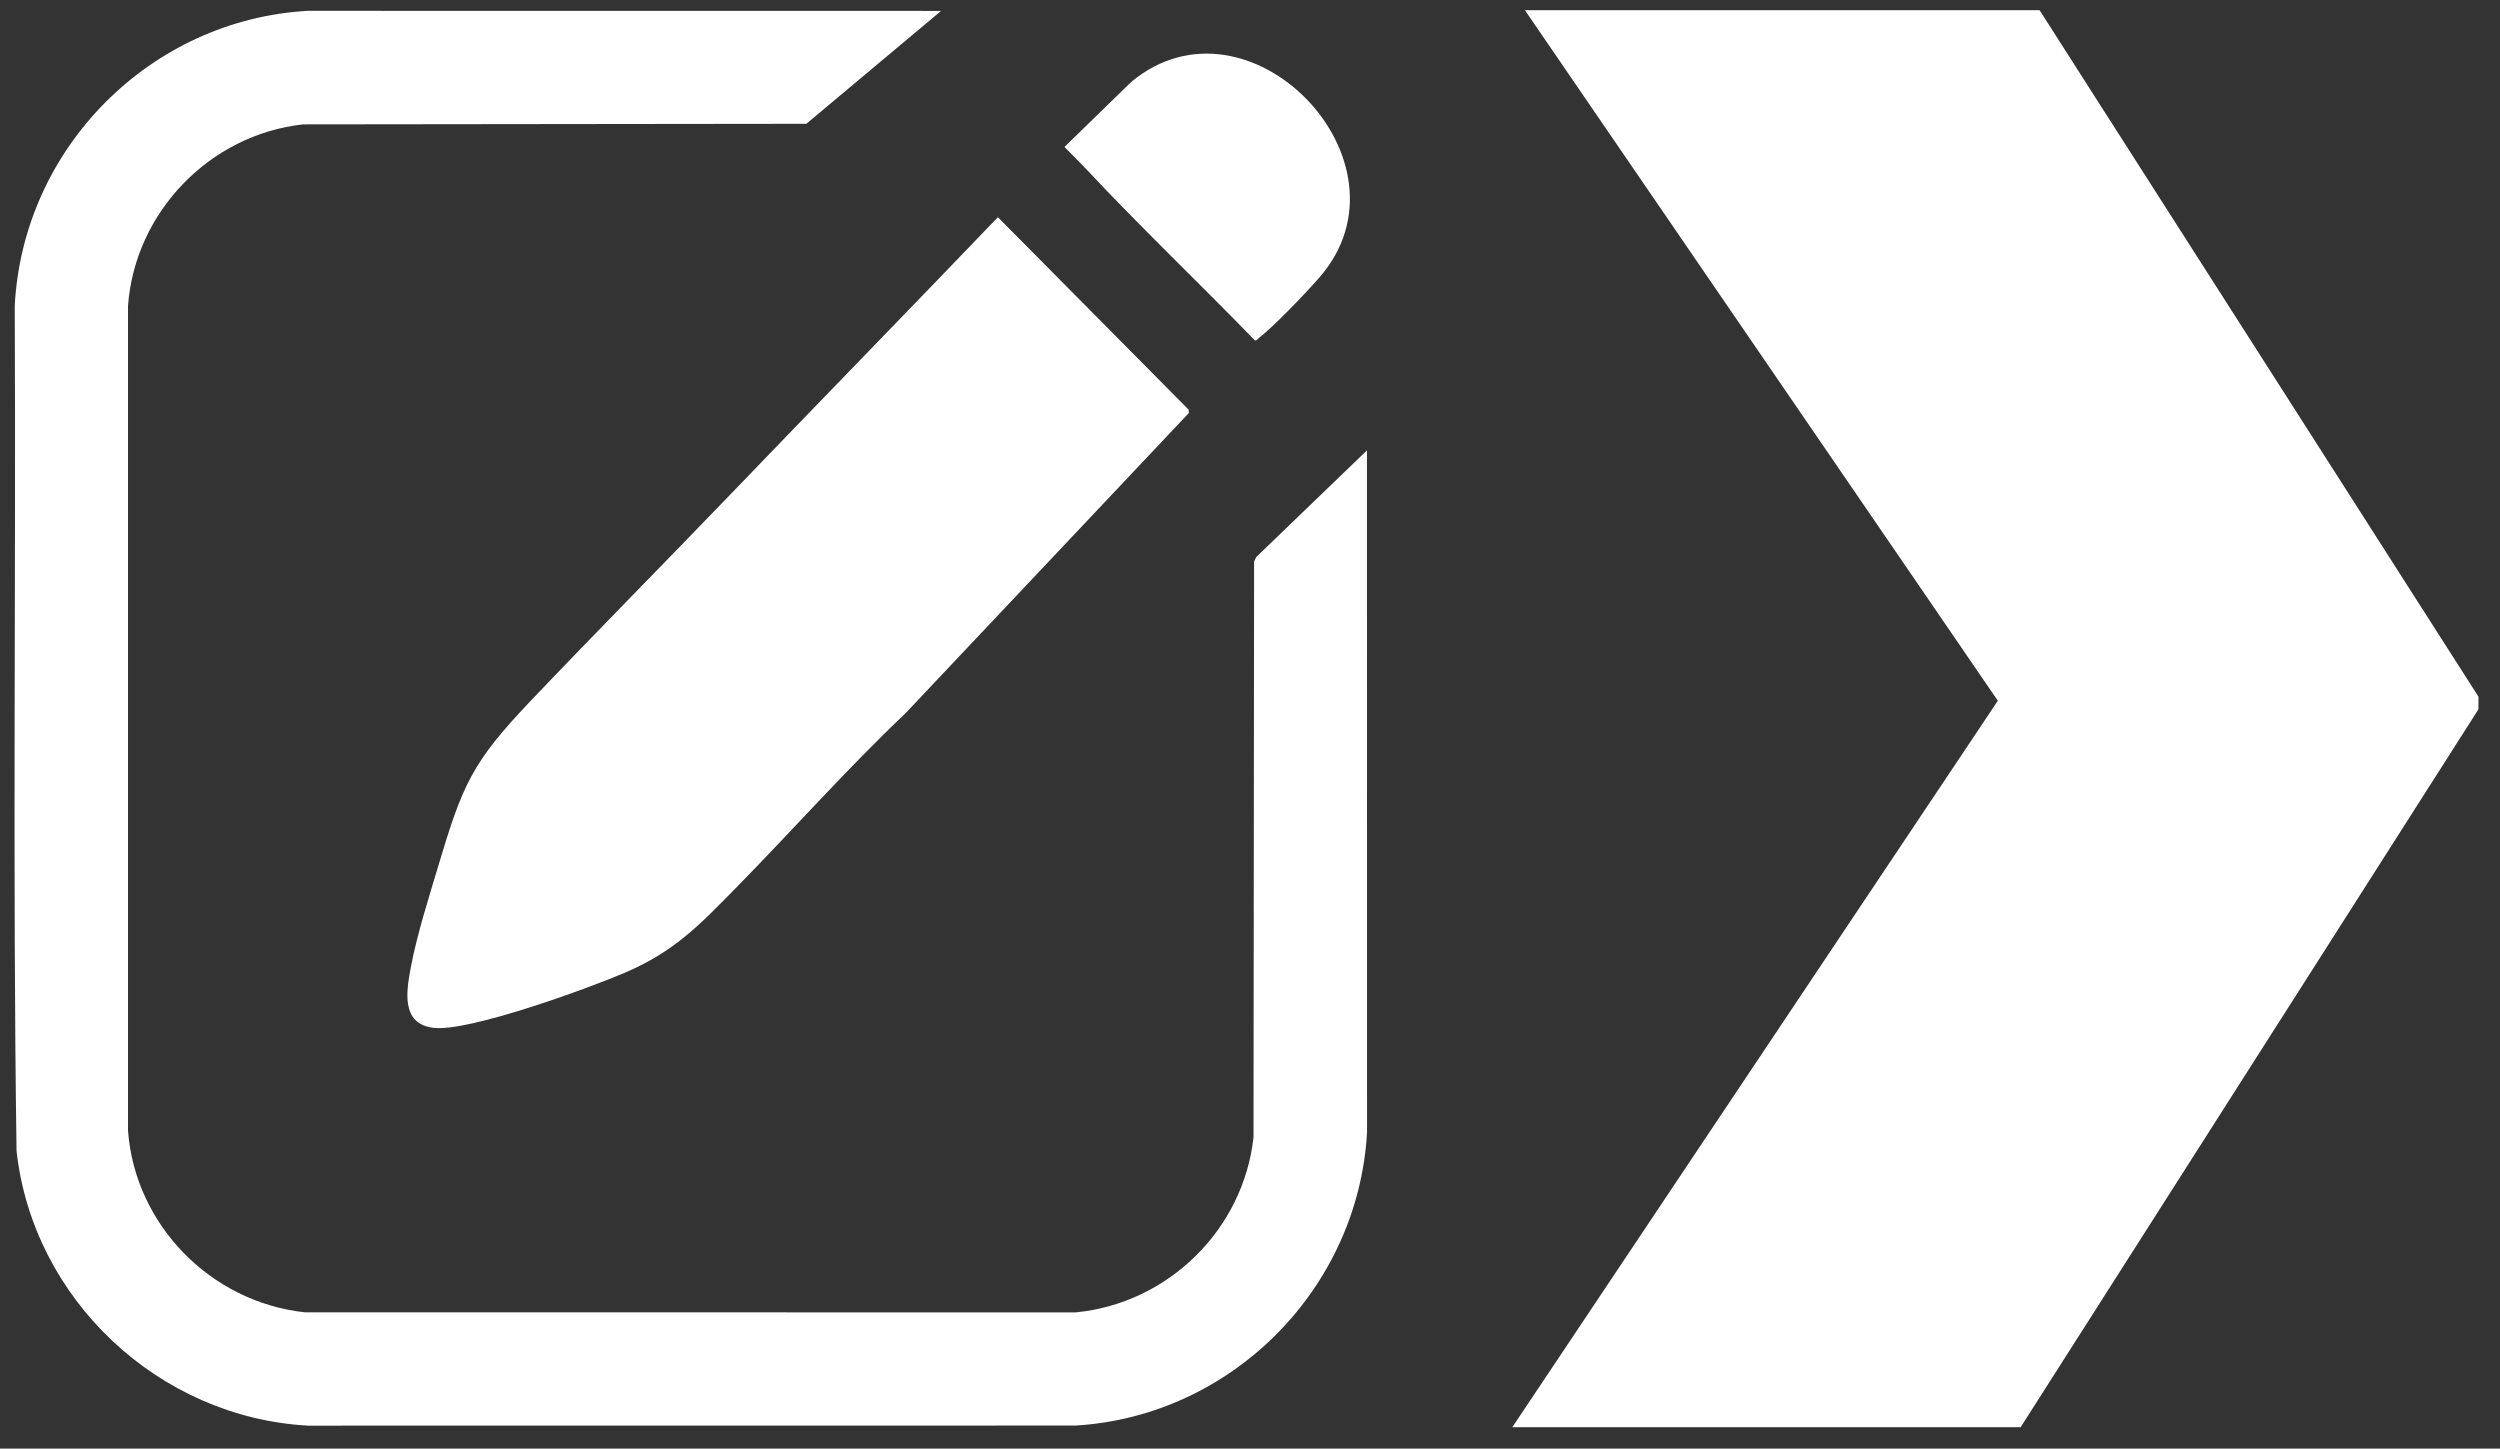
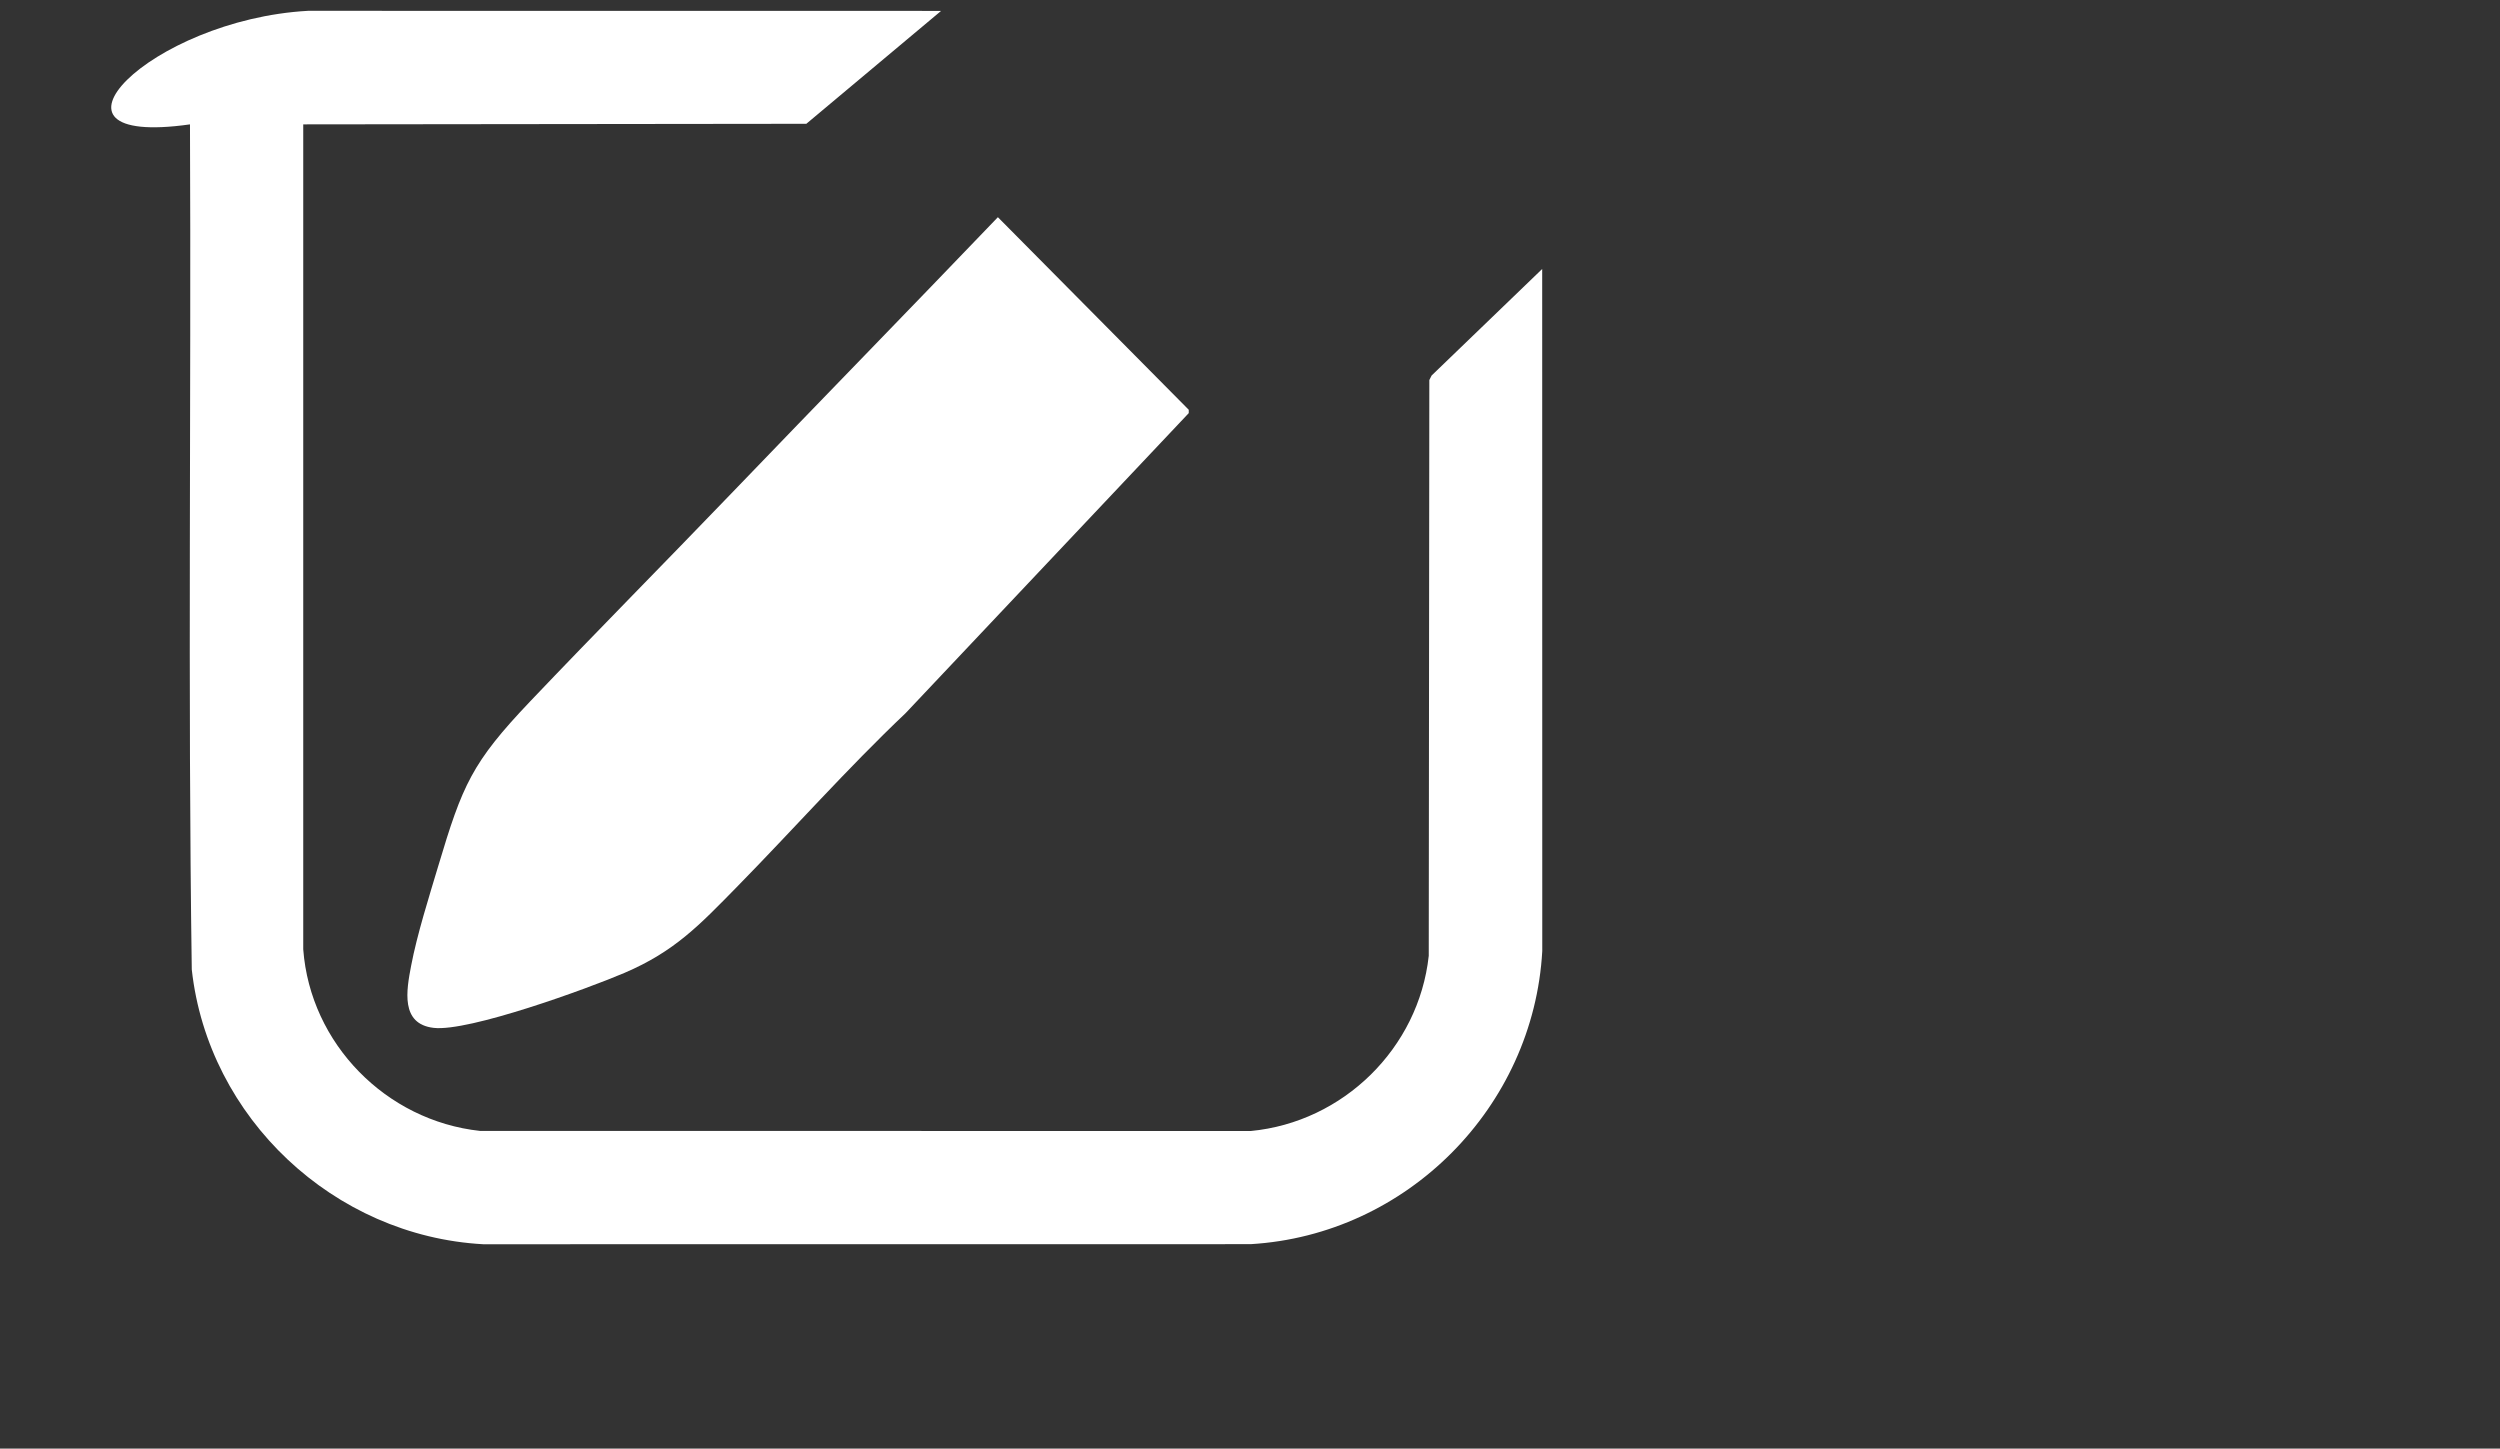
<svg xmlns="http://www.w3.org/2000/svg" id="a" viewBox="0 0 94.917 55">
  <rect x="0" y="0" width="94.917" height="55" fill="#333333" stroke="none" />
-   <polygon points="94.099 26.45 94.099 26.929 76.717 54.187 57.417 54.187 75.851 26.605 57.896 .387 77.436 .387 94.099 26.45" fill="#fff" />
  <g>
-     <path d="M35.729.415l-5.115,4.285-19.101.022c-3.548.386-6.39,3.331-6.653,6.887v31.32c.268,3.586,3.145,6.507,6.71,6.895l29.263.004c3.514-.335,6.377-3.144,6.759-6.652l.022-21.86.086-.171,4.199-4.046.003,25.895c-.332,5.928-5.133,10.778-11.073,11.13l-29.135.003c-5.665-.31-10.444-4.788-11.066-10.431-.153-10.688-.019-21.393-.068-32.087C.868,5.625,5.701.745,11.694.411c0,0,24.034.003,24.034.003Z" fill="#fff" />
+     <path d="M35.729.415l-5.115,4.285-19.101.022v31.32c.268,3.586,3.145,6.507,6.71,6.895l29.263.004c3.514-.335,6.377-3.144,6.759-6.652l.022-21.86.086-.171,4.199-4.046.003,25.895c-.332,5.928-5.133,10.778-11.073,11.13l-29.135.003c-5.665-.31-10.444-4.788-11.066-10.431-.153-10.688-.019-21.393-.068-32.087C.868,5.625,5.701.745,11.694.411c0,0,24.034.003,24.034.003Z" fill="#fff" />
    <path d="M37.887,8.247l7.246,7.311v.127l-10.751,11.392c-2.229,2.115-4.267,4.419-6.417,6.61-1.416,1.443-2.35,2.435-4.257,3.251-1.396.597-5.913,2.243-7.245,2.087-1.264-.148-1.033-1.422-.854-2.358.229-1.198.676-2.602,1.029-3.784.923-3.088,1.274-3.923,3.495-6.258,2.523-2.652,5.1-5.254,7.636-7.893,3.365-3.502,6.757-6.978,10.117-10.485l0.0 0Z" fill="#fff" />
-     <path d="M41.287,6.47c-.283-.302-.581-.596-.873-.89l2.535-2.469c4.455-3.712,10.959,3.034,7.155,7.411-.509.585-1.725,1.862-2.31,2.311-.048.037-.076.105-.153.089-2.099-2.167-4.293-4.251-6.354-6.452h-0Z" fill="#fff" />
  </g>
</svg>